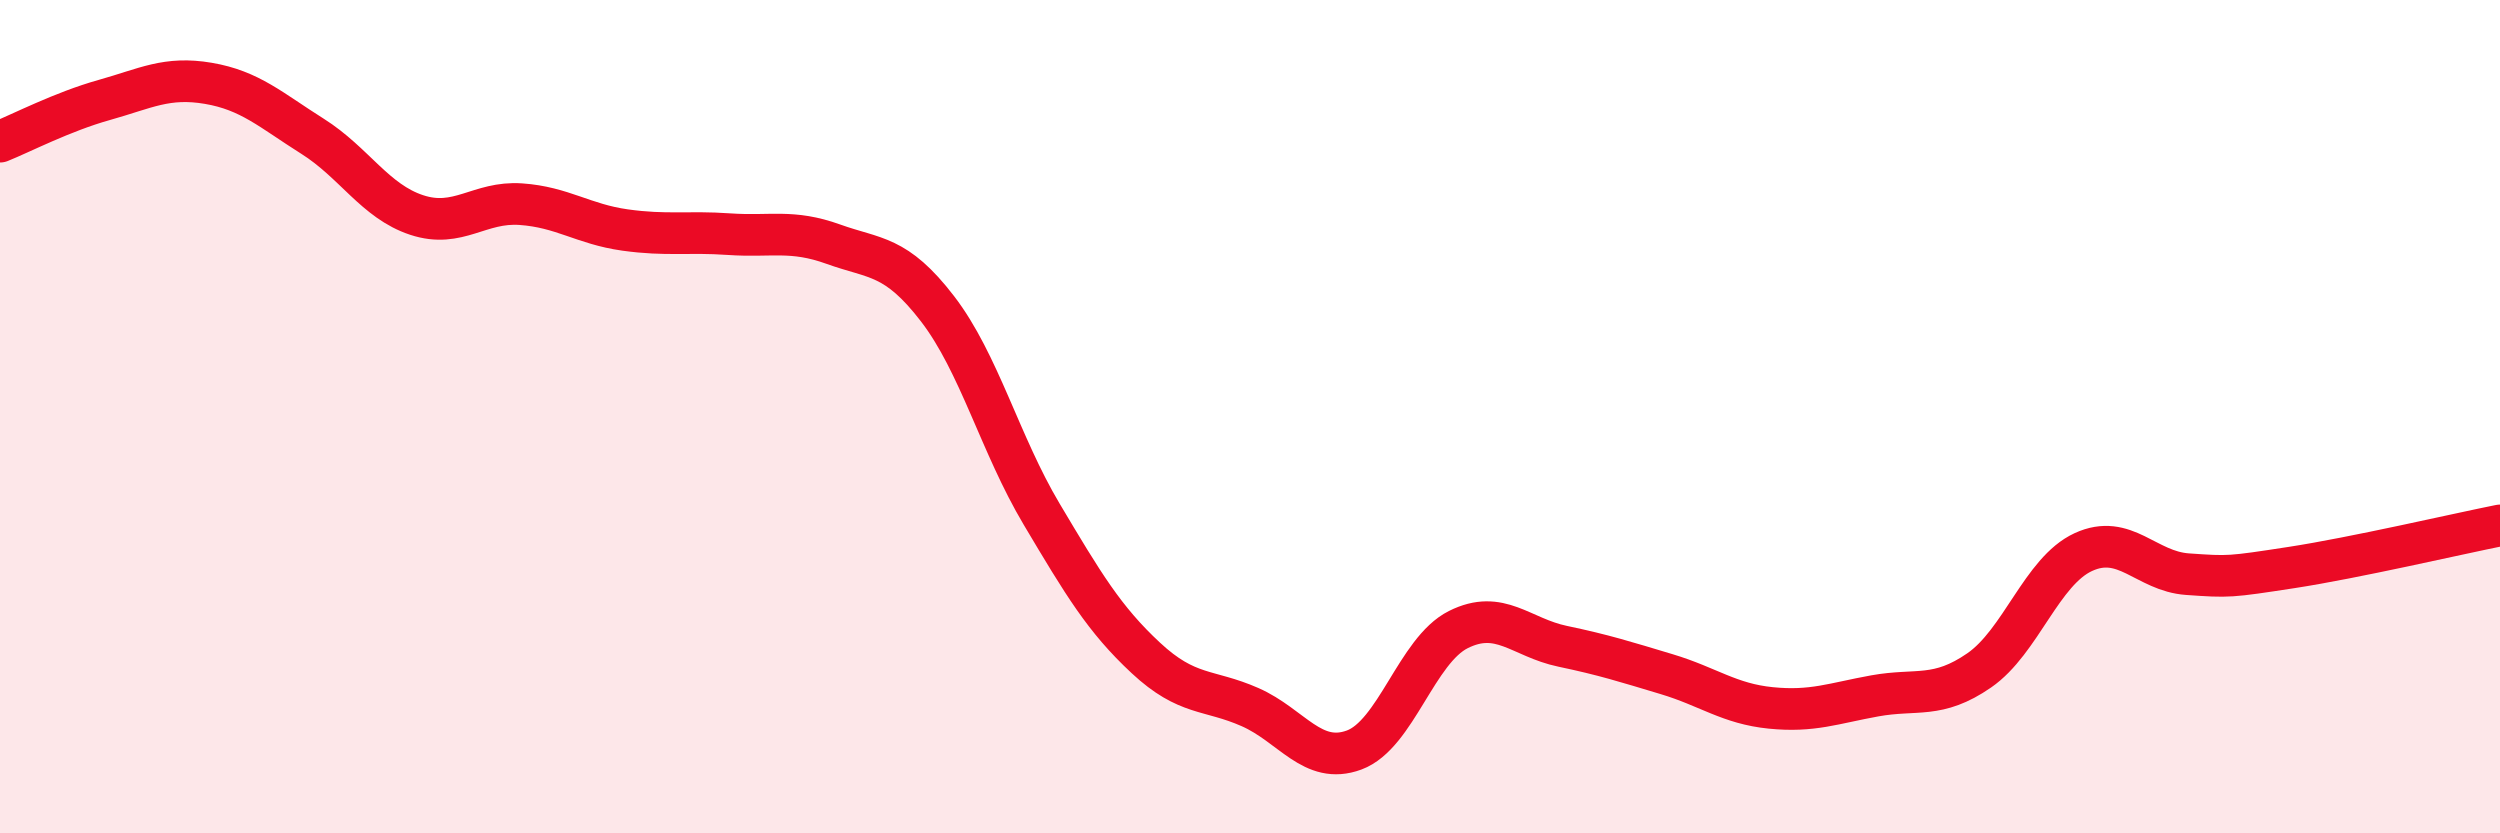
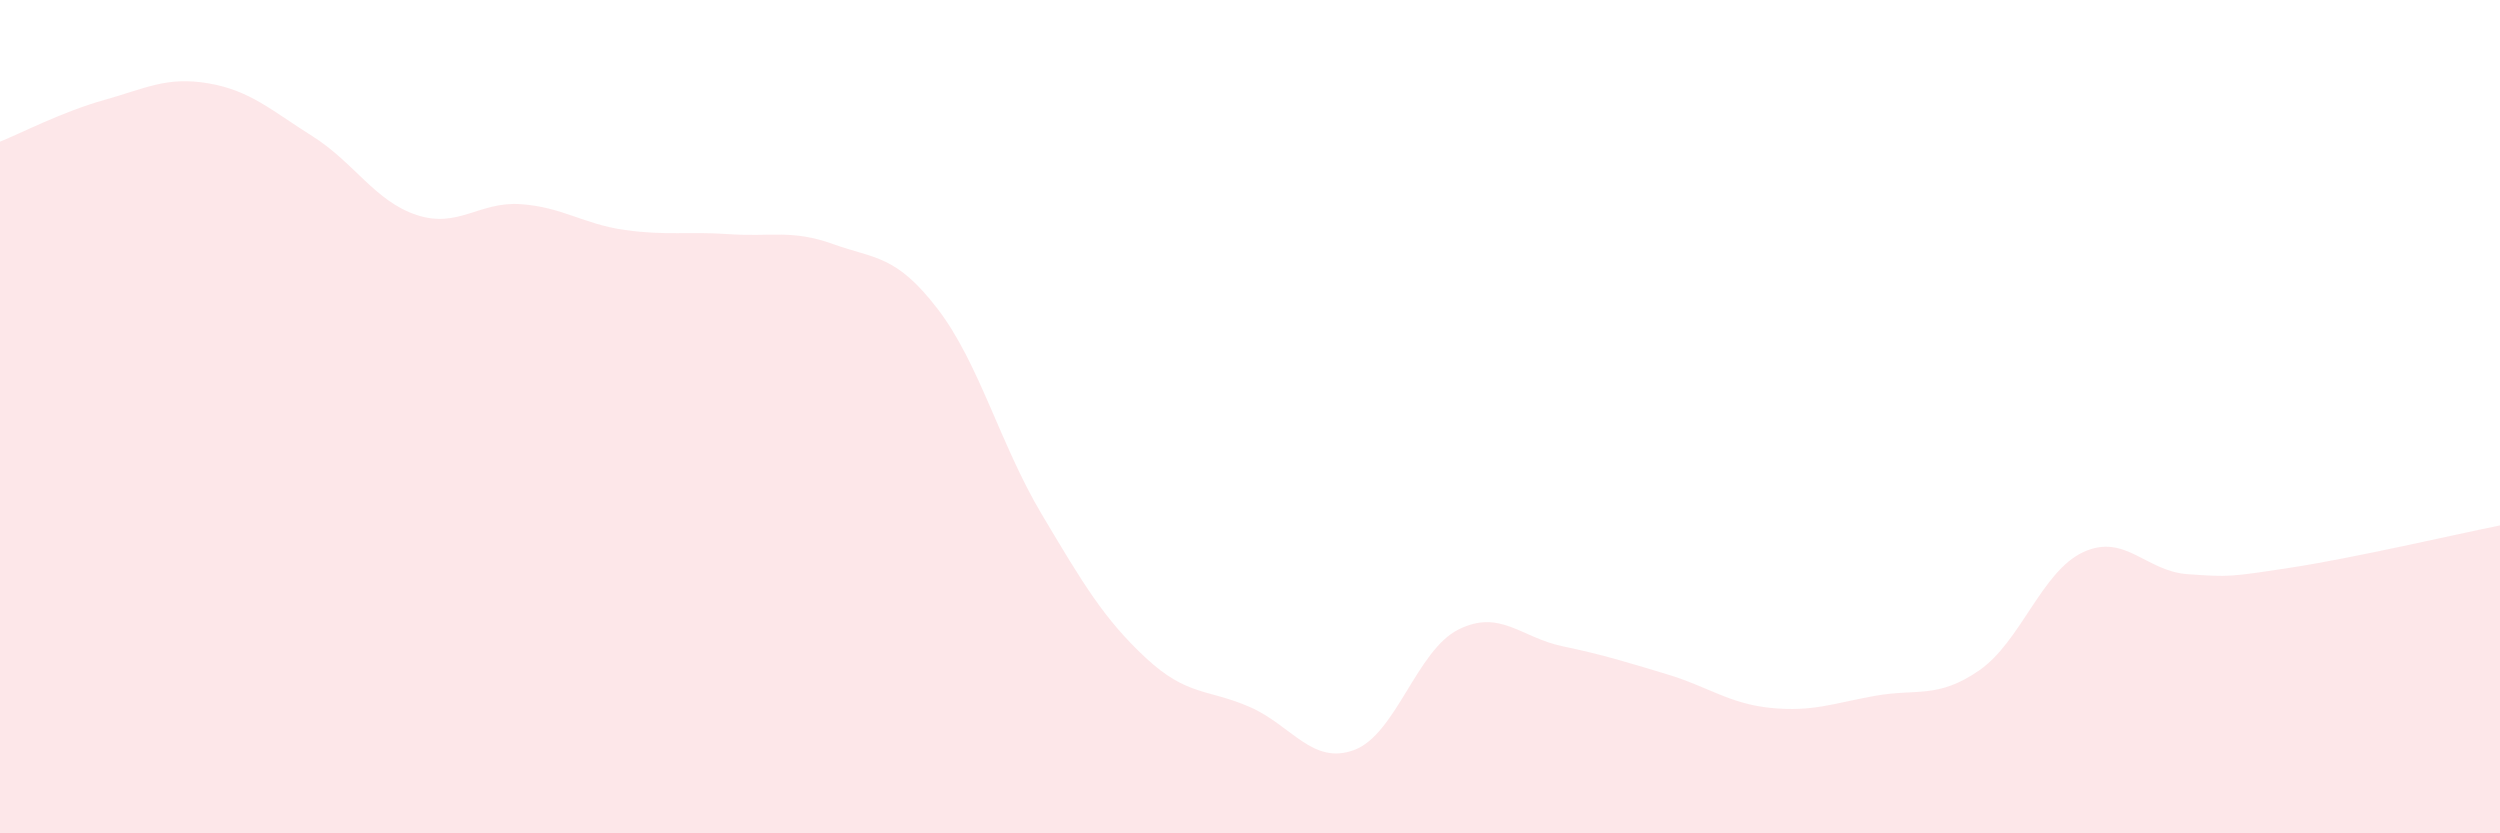
<svg xmlns="http://www.w3.org/2000/svg" width="60" height="20" viewBox="0 0 60 20">
  <path d="M 0,3.4 C 0.5,3.2 1.5,2.68 2.5,2.4 C 3.5,2.12 4,1.83 5,2 C 6,2.17 6.5,2.64 7.5,3.27 C 8.5,3.9 9,4.83 10,5.16 C 11,5.49 11.5,4.83 12.5,4.9 C 13.5,4.97 14,5.38 15,5.52 C 16,5.66 16.5,5.55 17.5,5.62 C 18.5,5.69 19,5.5 20,5.86 C 21,6.22 21.5,6.11 22.5,7.41 C 23.5,8.71 24,10.66 25,12.34 C 26,14.02 26.5,14.86 27.5,15.79 C 28.5,16.72 29,16.53 30,16.97 C 31,17.41 31.5,18.37 32.5,18 C 33.5,17.63 34,15.61 35,15.11 C 36,14.61 36.5,15.3 37.5,15.51 C 38.5,15.72 39,15.88 40,16.18 C 41,16.48 41.5,16.89 42.5,16.99 C 43.5,17.09 44,16.88 45,16.7 C 46,16.52 46.5,16.78 47.5,16.09 C 48.5,15.4 49,13.71 50,13.25 C 51,12.79 51.5,13.71 52.5,13.78 C 53.5,13.85 53.5,13.85 55,13.62 C 56.5,13.39 59,12.81 60,12.61L60 20L0 20Z" fill="#EB0A25" opacity="0.1" stroke-linecap="round" stroke-linejoin="round" />
-   <path d="M 0,3.4 C 0.5,3.2 1.5,2.68 2.5,2.4 C 3.5,2.12 4,1.83 5,2 C 6,2.17 6.5,2.64 7.5,3.27 C 8.5,3.9 9,4.83 10,5.16 C 11,5.49 11.5,4.83 12.5,4.9 C 13.5,4.97 14,5.38 15,5.52 C 16,5.66 16.5,5.55 17.5,5.62 C 18.5,5.69 19,5.5 20,5.86 C 21,6.22 21.5,6.11 22.5,7.41 C 23.5,8.71 24,10.66 25,12.34 C 26,14.02 26.5,14.86 27.5,15.79 C 28.5,16.72 29,16.53 30,16.97 C 31,17.41 31.5,18.37 32.5,18 C 33.5,17.63 34,15.61 35,15.11 C 36,14.61 36.5,15.3 37.5,15.51 C 38.5,15.72 39,15.88 40,16.18 C 41,16.48 41.5,16.89 42.5,16.99 C 43.5,17.09 44,16.88 45,16.7 C 46,16.52 46.5,16.78 47.5,16.09 C 48.5,15.4 49,13.71 50,13.25 C 51,12.79 51.5,13.71 52.5,13.78 C 53.5,13.85 53.5,13.85 55,13.62 C 56.5,13.39 59,12.81 60,12.61" stroke="#EB0A25" stroke-width="1" fill="none" stroke-linecap="round" stroke-linejoin="round" />
</svg>